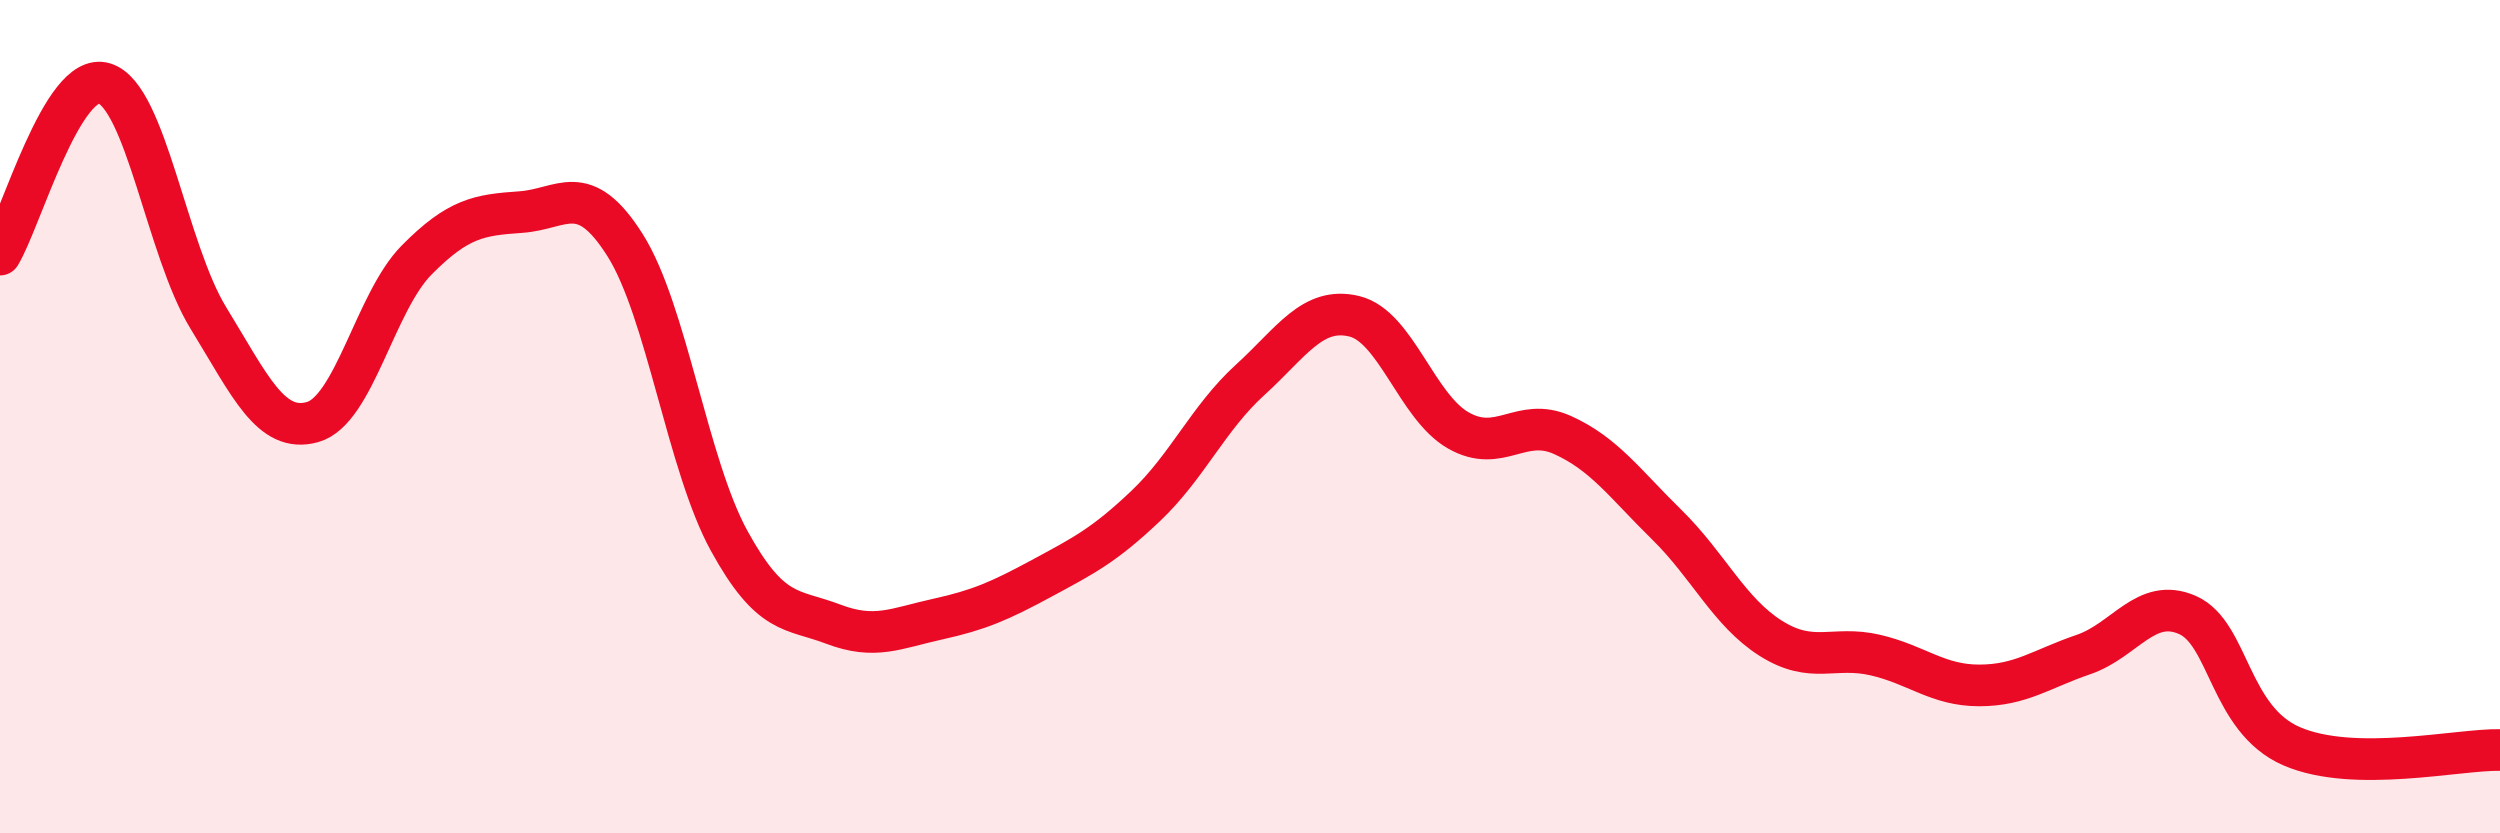
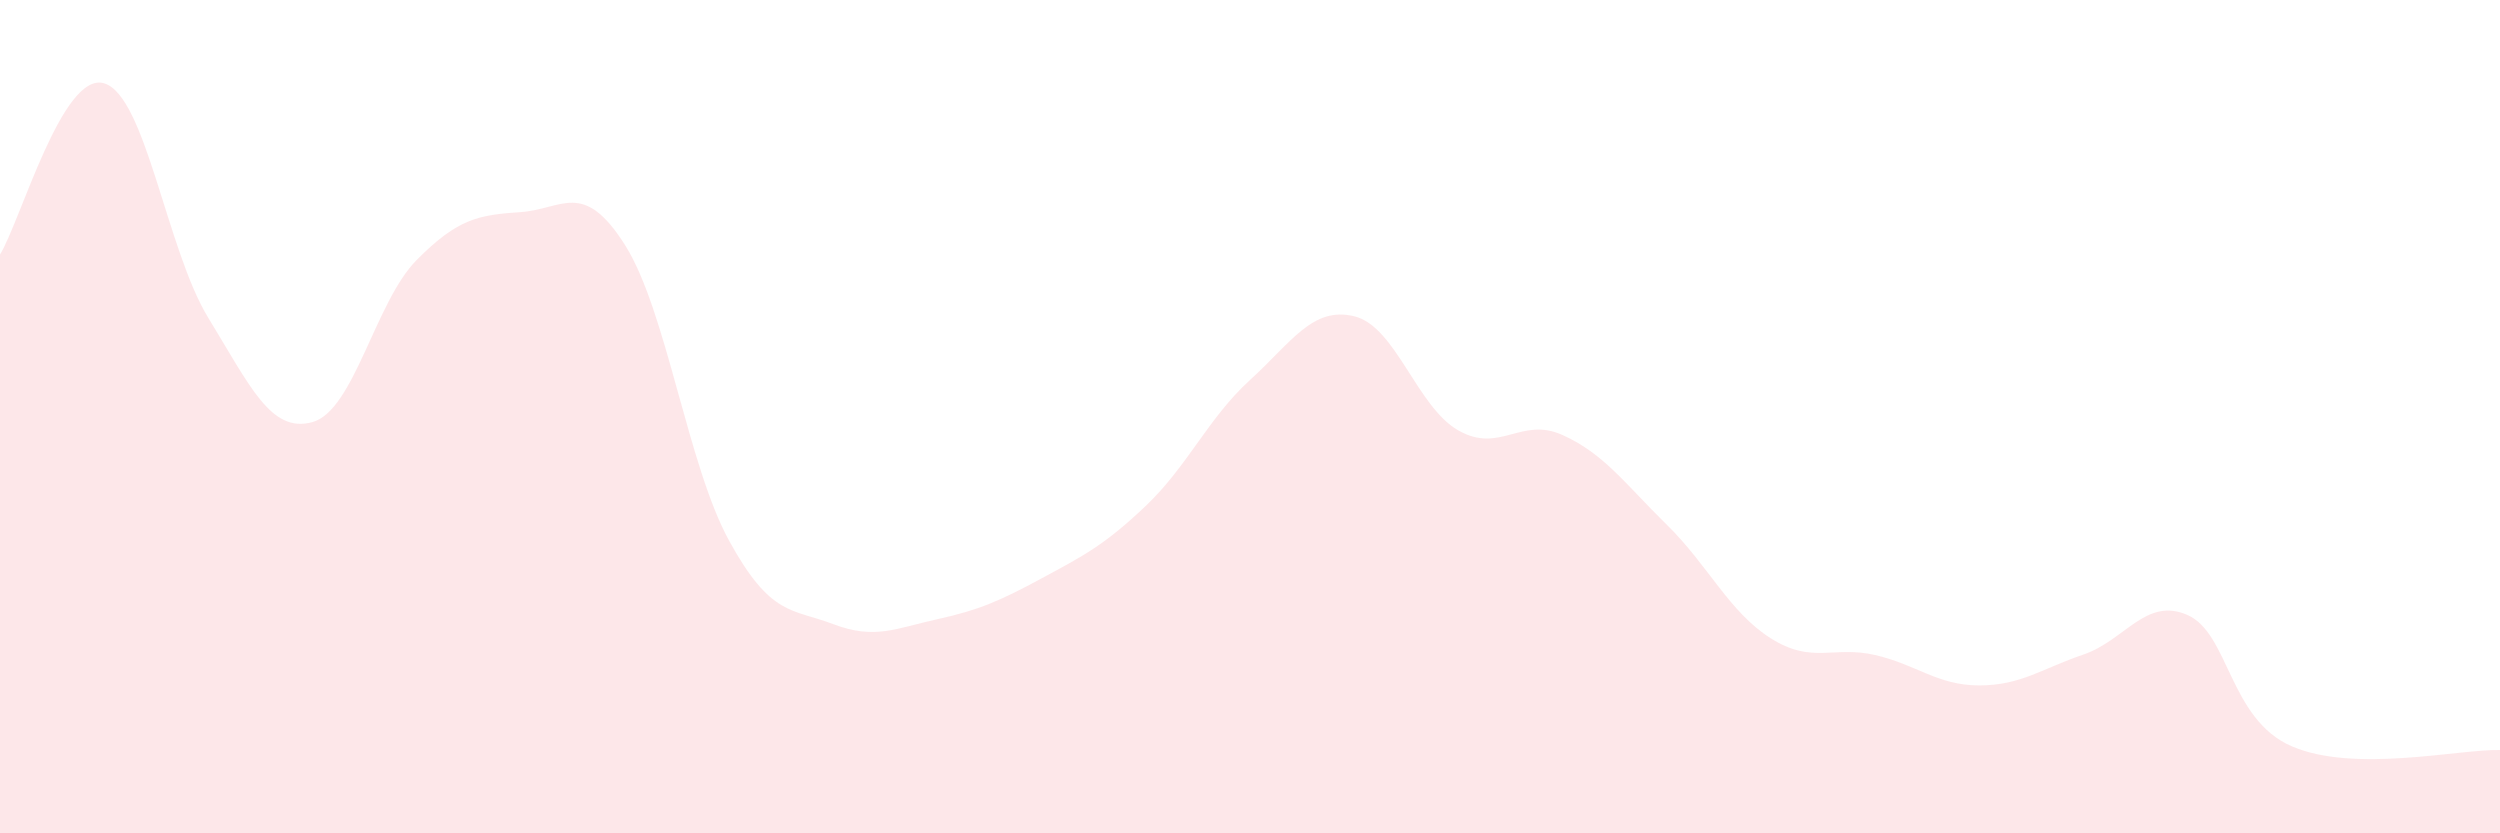
<svg xmlns="http://www.w3.org/2000/svg" width="60" height="20" viewBox="0 0 60 20">
  <path d="M 0,6.11 C 0.5,5.29 1.5,1.7 2.5,2 C 3.5,2.3 4,6 5,7.63 C 6,9.26 6.5,10.41 7.5,10.13 C 8.5,9.85 9,7.25 10,6.24 C 11,5.23 11.5,5.16 12.5,5.09 C 13.5,5.02 14,4.3 15,5.88 C 16,7.46 16.5,11.16 17.5,12.98 C 18.5,14.8 19,14.6 20,14.98 C 21,15.36 21.5,15.08 22.5,14.86 C 23.5,14.64 24,14.42 25,13.88 C 26,13.34 26.5,13.09 27.5,12.14 C 28.5,11.19 29,10.03 30,9.12 C 31,8.21 31.5,7.35 32.5,7.59 C 33.5,7.83 34,9.76 35,10.33 C 36,10.9 36.5,9.99 37.5,10.44 C 38.5,10.89 39,11.61 40,12.59 C 41,13.57 41.5,14.69 42.5,15.32 C 43.5,15.95 44,15.49 45,15.72 C 46,15.95 46.5,16.45 47.5,16.45 C 48.5,16.45 49,16.05 50,15.71 C 51,15.37 51.5,14.32 52.5,14.76 C 53.5,15.2 53.5,17.26 55,17.91 C 56.5,18.56 59,17.98 60,18L60 20L0 20Z" fill="#EB0A25" opacity="0.1" stroke-linecap="round" stroke-linejoin="round" />
-   <path d="M 0,6.11 C 0.5,5.29 1.5,1.7 2.5,2 C 3.5,2.3 4,6 5,7.63 C 6,9.26 6.5,10.41 7.5,10.13 C 8.5,9.85 9,7.25 10,6.24 C 11,5.23 11.5,5.16 12.5,5.09 C 13.5,5.02 14,4.3 15,5.88 C 16,7.46 16.5,11.16 17.5,12.98 C 18.5,14.8 19,14.6 20,14.98 C 21,15.36 21.5,15.08 22.5,14.86 C 23.5,14.64 24,14.42 25,13.88 C 26,13.34 26.5,13.09 27.5,12.14 C 28.5,11.19 29,10.03 30,9.12 C 31,8.21 31.5,7.35 32.5,7.59 C 33.5,7.83 34,9.76 35,10.33 C 36,10.9 36.5,9.99 37.5,10.44 C 38.5,10.89 39,11.61 40,12.59 C 41,13.57 41.5,14.69 42.5,15.32 C 43.5,15.95 44,15.49 45,15.72 C 46,15.95 46.5,16.45 47.5,16.45 C 48.5,16.45 49,16.05 50,15.71 C 51,15.37 51.5,14.32 52.5,14.76 C 53.5,15.2 53.5,17.26 55,17.91 C 56.5,18.56 59,17.98 60,18" stroke="#EB0A25" stroke-width="1" fill="none" stroke-linecap="round" stroke-linejoin="round" />
</svg>